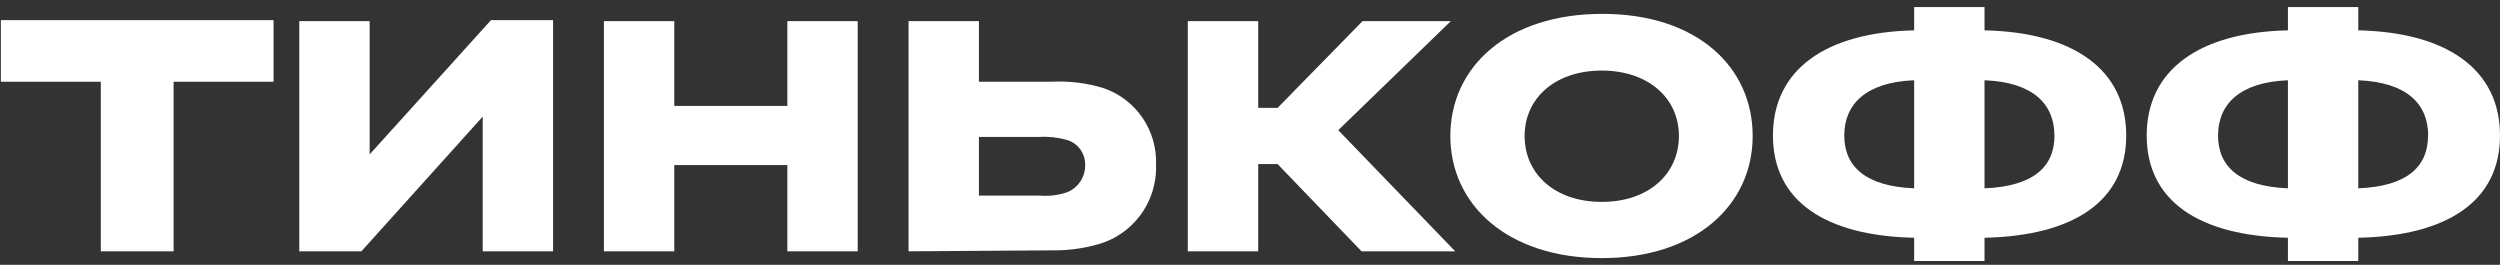
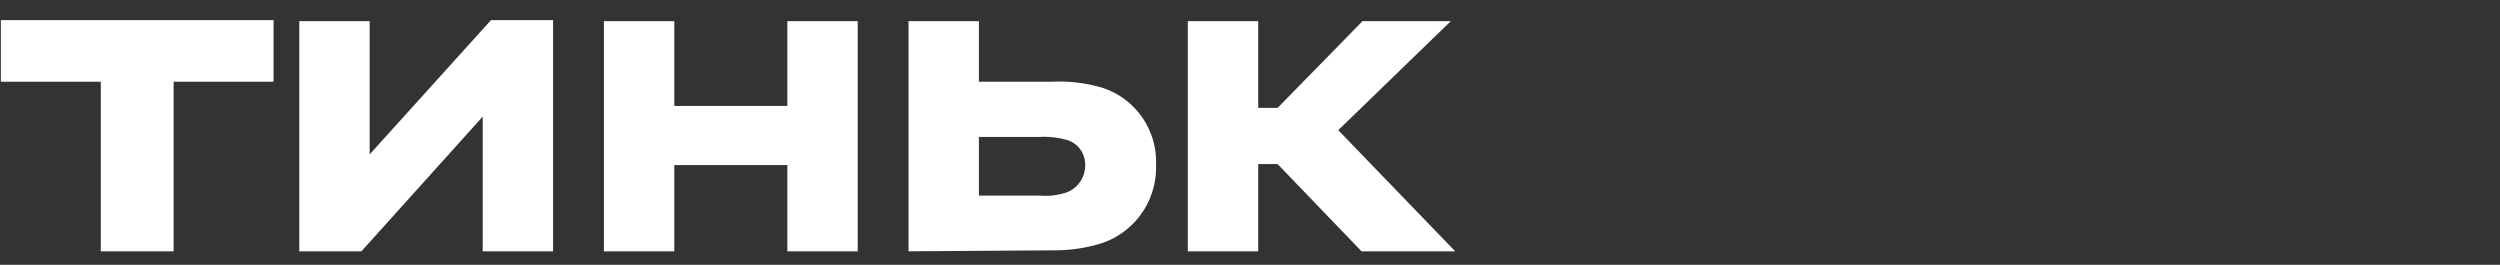
<svg xmlns="http://www.w3.org/2000/svg" width="236" height="25" viewBox="0 0 236 25" fill="none">
  <rect x="0" y="0" width="236" height="25" fill="#333333" stroke="none" />
  <path d="M0.08 7.713H9.516V23.724H16.388V7.713H25.825V1.903H0.08V7.713ZM34.895 14.575V1.995H28.253V23.724H34.116L45.569 11.007V23.724H52.211V1.903H46.347L34.895 14.575ZM74.326 10H63.652V1.995H57.01V23.724H63.652V15.581H74.326V23.724H80.968V1.995H74.326V10ZM104.137 8.308C102.567 7.827 100.918 7.633 99.28 7.713H92.409V1.995H85.767V23.724L99.234 23.633C100.644 23.656 102.04 23.496 103.404 23.13C106.863 22.283 109.245 19.138 109.13 15.581C109.267 12.322 107.239 9.348 104.137 8.308ZM100.747 18.143C99.91 18.429 99.017 18.544 98.135 18.463H92.409V12.928H98.135C98.995 12.871 99.864 12.974 100.701 13.203C101.755 13.511 102.465 14.483 102.442 15.581C102.453 16.702 101.789 17.72 100.747 18.143ZM136.958 1.995H128.622L120.606 10.183H118.774V1.995H112.13V23.724H118.774V15.49H120.606L128.531 23.724H137.371L126.332 12.288L136.958 1.995Z" fill="white" />
-   <path d="M151.253 1.309C142.274 1.309 136.913 6.341 136.913 12.837C136.913 19.333 142.319 24.365 151.205 24.365C160.093 24.365 165.452 19.333 165.452 12.837C165.452 6.341 160.23 1.309 151.253 1.309ZM151.205 19.058C146.763 19.058 143.923 16.405 143.923 12.837C143.923 9.269 146.809 6.661 151.205 6.661C155.604 6.661 158.49 9.269 158.49 12.837C158.49 16.405 155.649 19.058 151.205 19.058ZM187.339 2.864V0.668H180.696V2.864C172.358 3.047 167.366 6.569 167.366 12.791C167.366 19.013 172.358 22.261 180.696 22.444V24.639H187.339V22.444C195.721 22.261 200.715 19.013 200.715 12.791C200.715 6.569 195.732 3.047 187.339 2.864ZM180.696 17.777C176.115 17.594 174.099 15.719 174.099 12.791C174.099 9.863 176.115 7.759 180.696 7.576V17.777ZM187.339 17.777V7.576C191.966 7.759 193.935 9.863 193.935 12.791H193.946C193.946 15.719 191.977 17.594 187.339 17.777ZM222.622 2.864V0.668H215.981V2.864C207.643 3.047 202.649 6.569 202.649 12.791C202.649 19.013 207.643 22.261 215.981 22.444V24.639H222.622V22.444C231.006 22.261 236 19.013 236 12.791C236 6.569 231.006 3.047 222.622 2.864ZM215.981 17.777C211.4 17.594 209.384 15.719 209.384 12.791C209.384 9.863 211.4 7.759 215.981 7.576V17.777ZM229.208 12.791C229.208 15.719 227.251 17.594 222.622 17.777V7.576C227.251 7.759 229.22 9.863 229.22 12.791H229.208Z" fill="white" />
</svg>